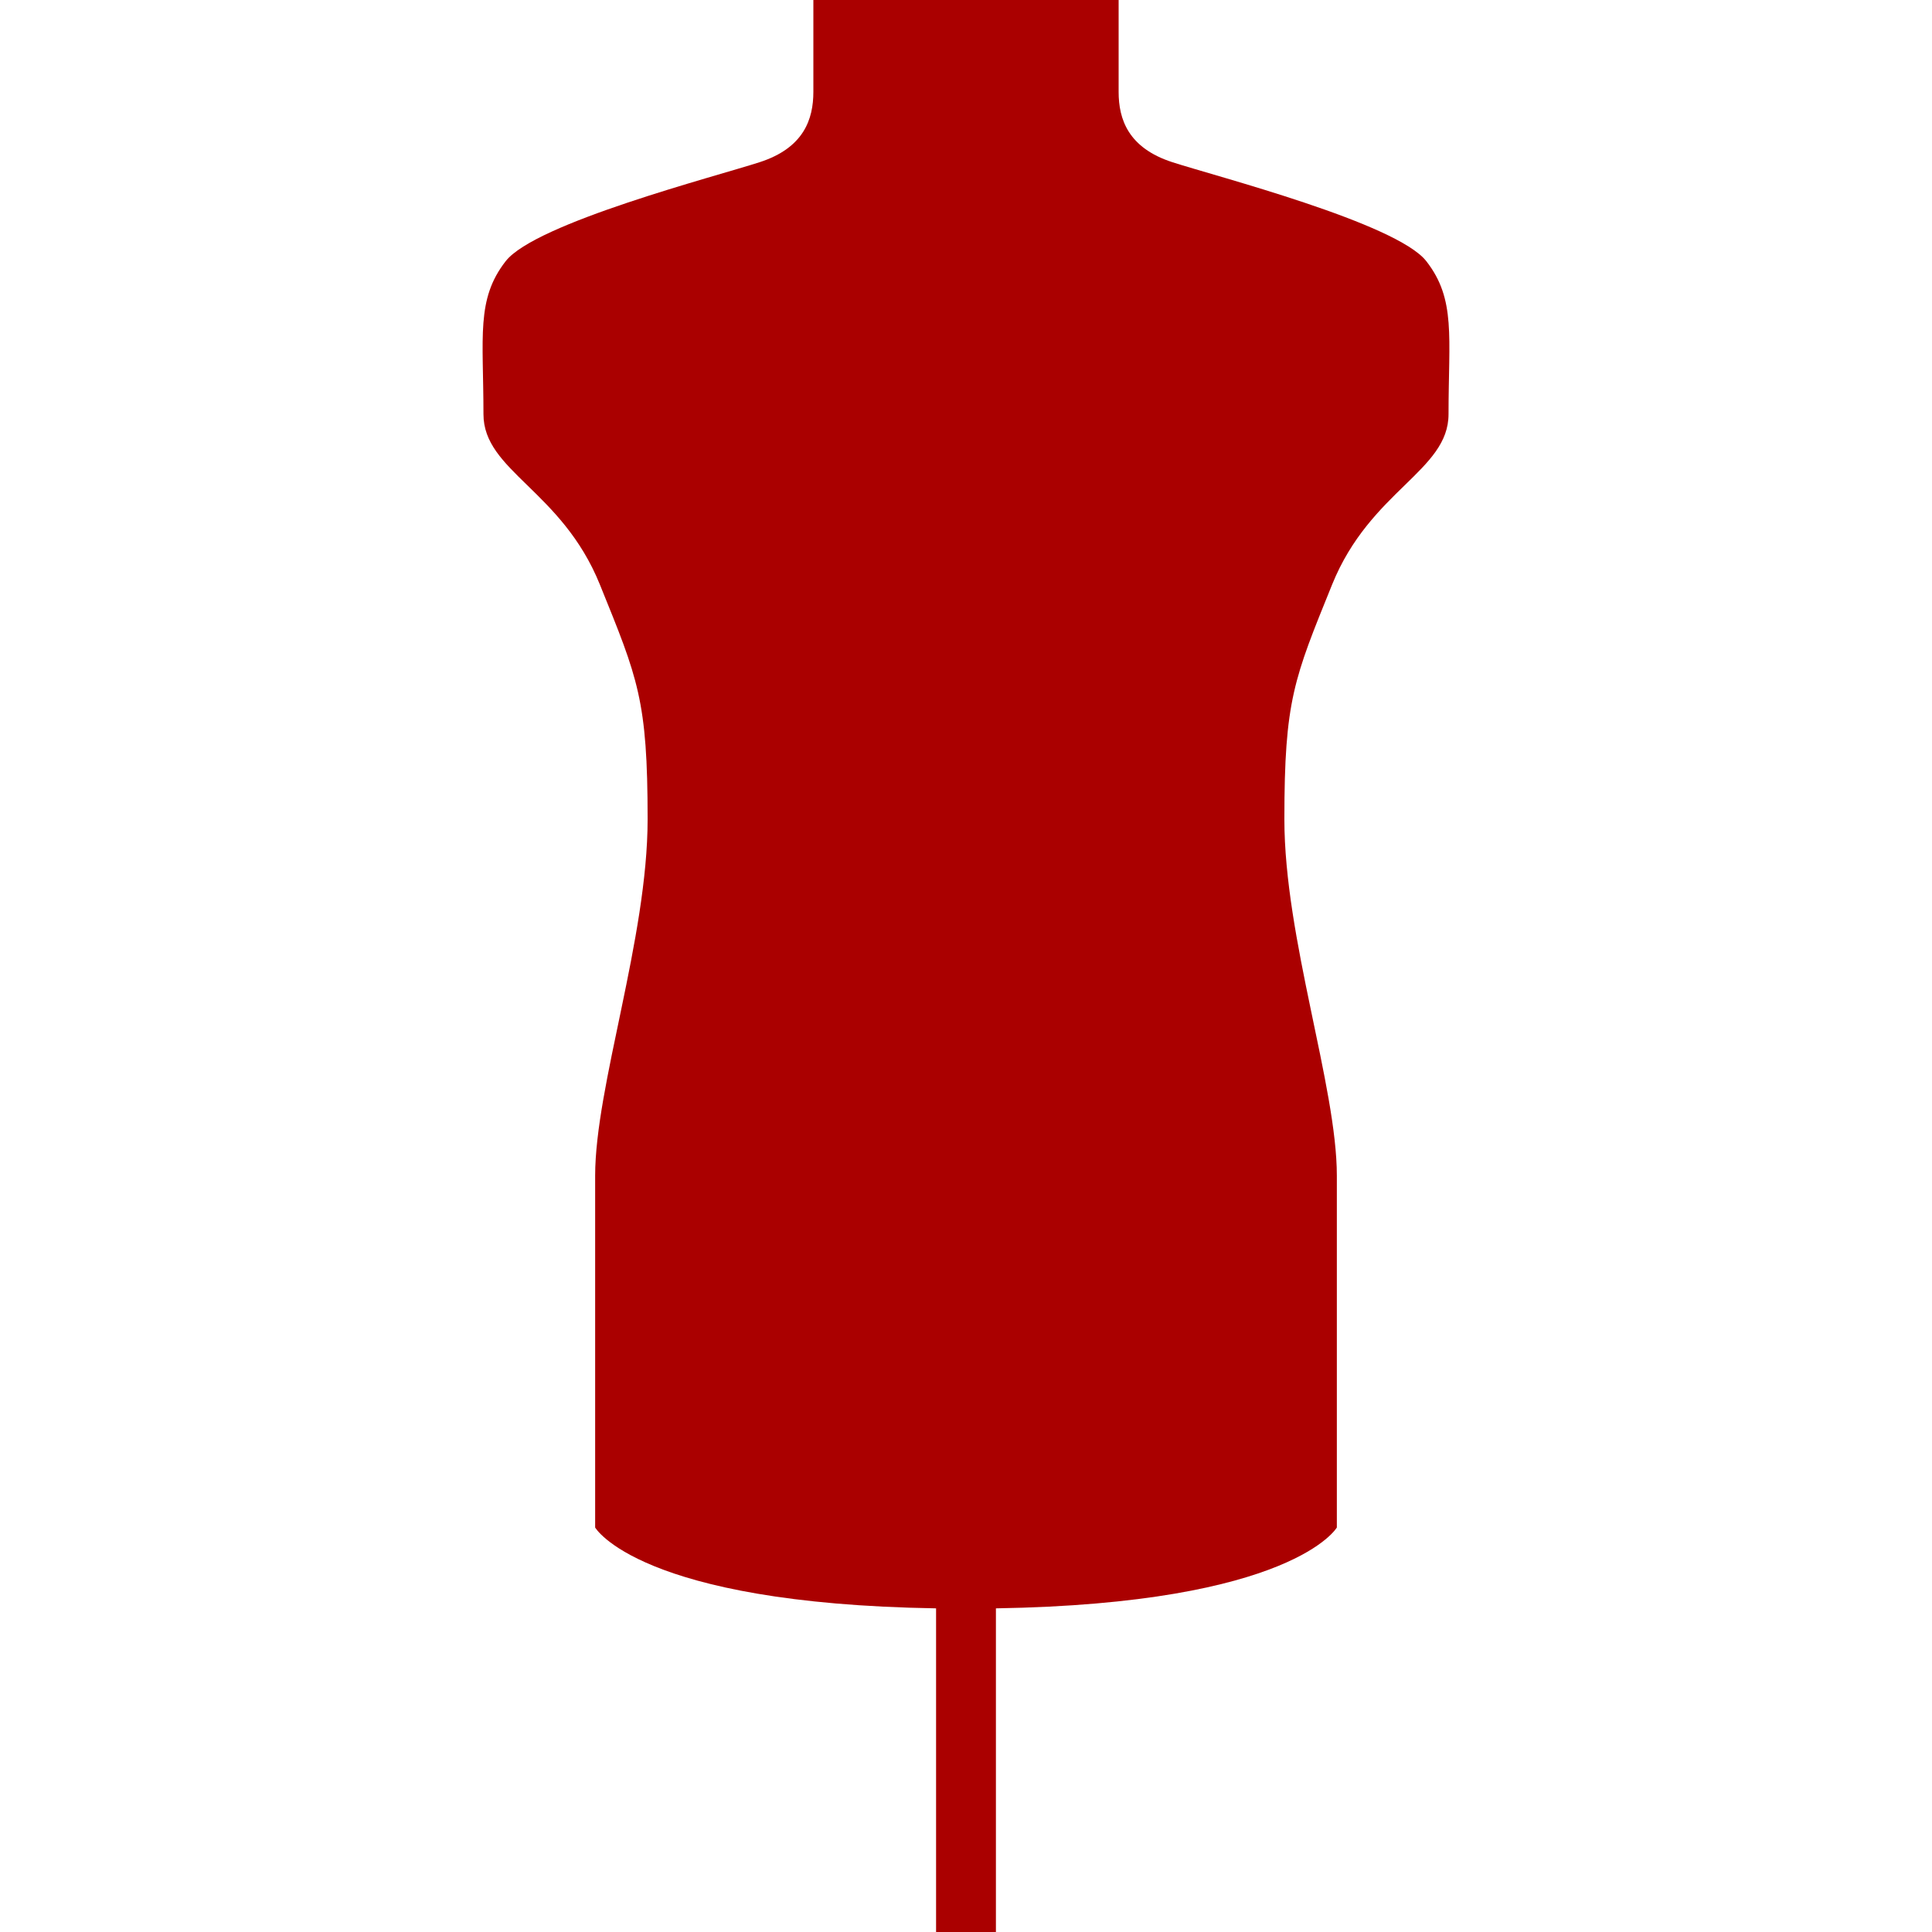
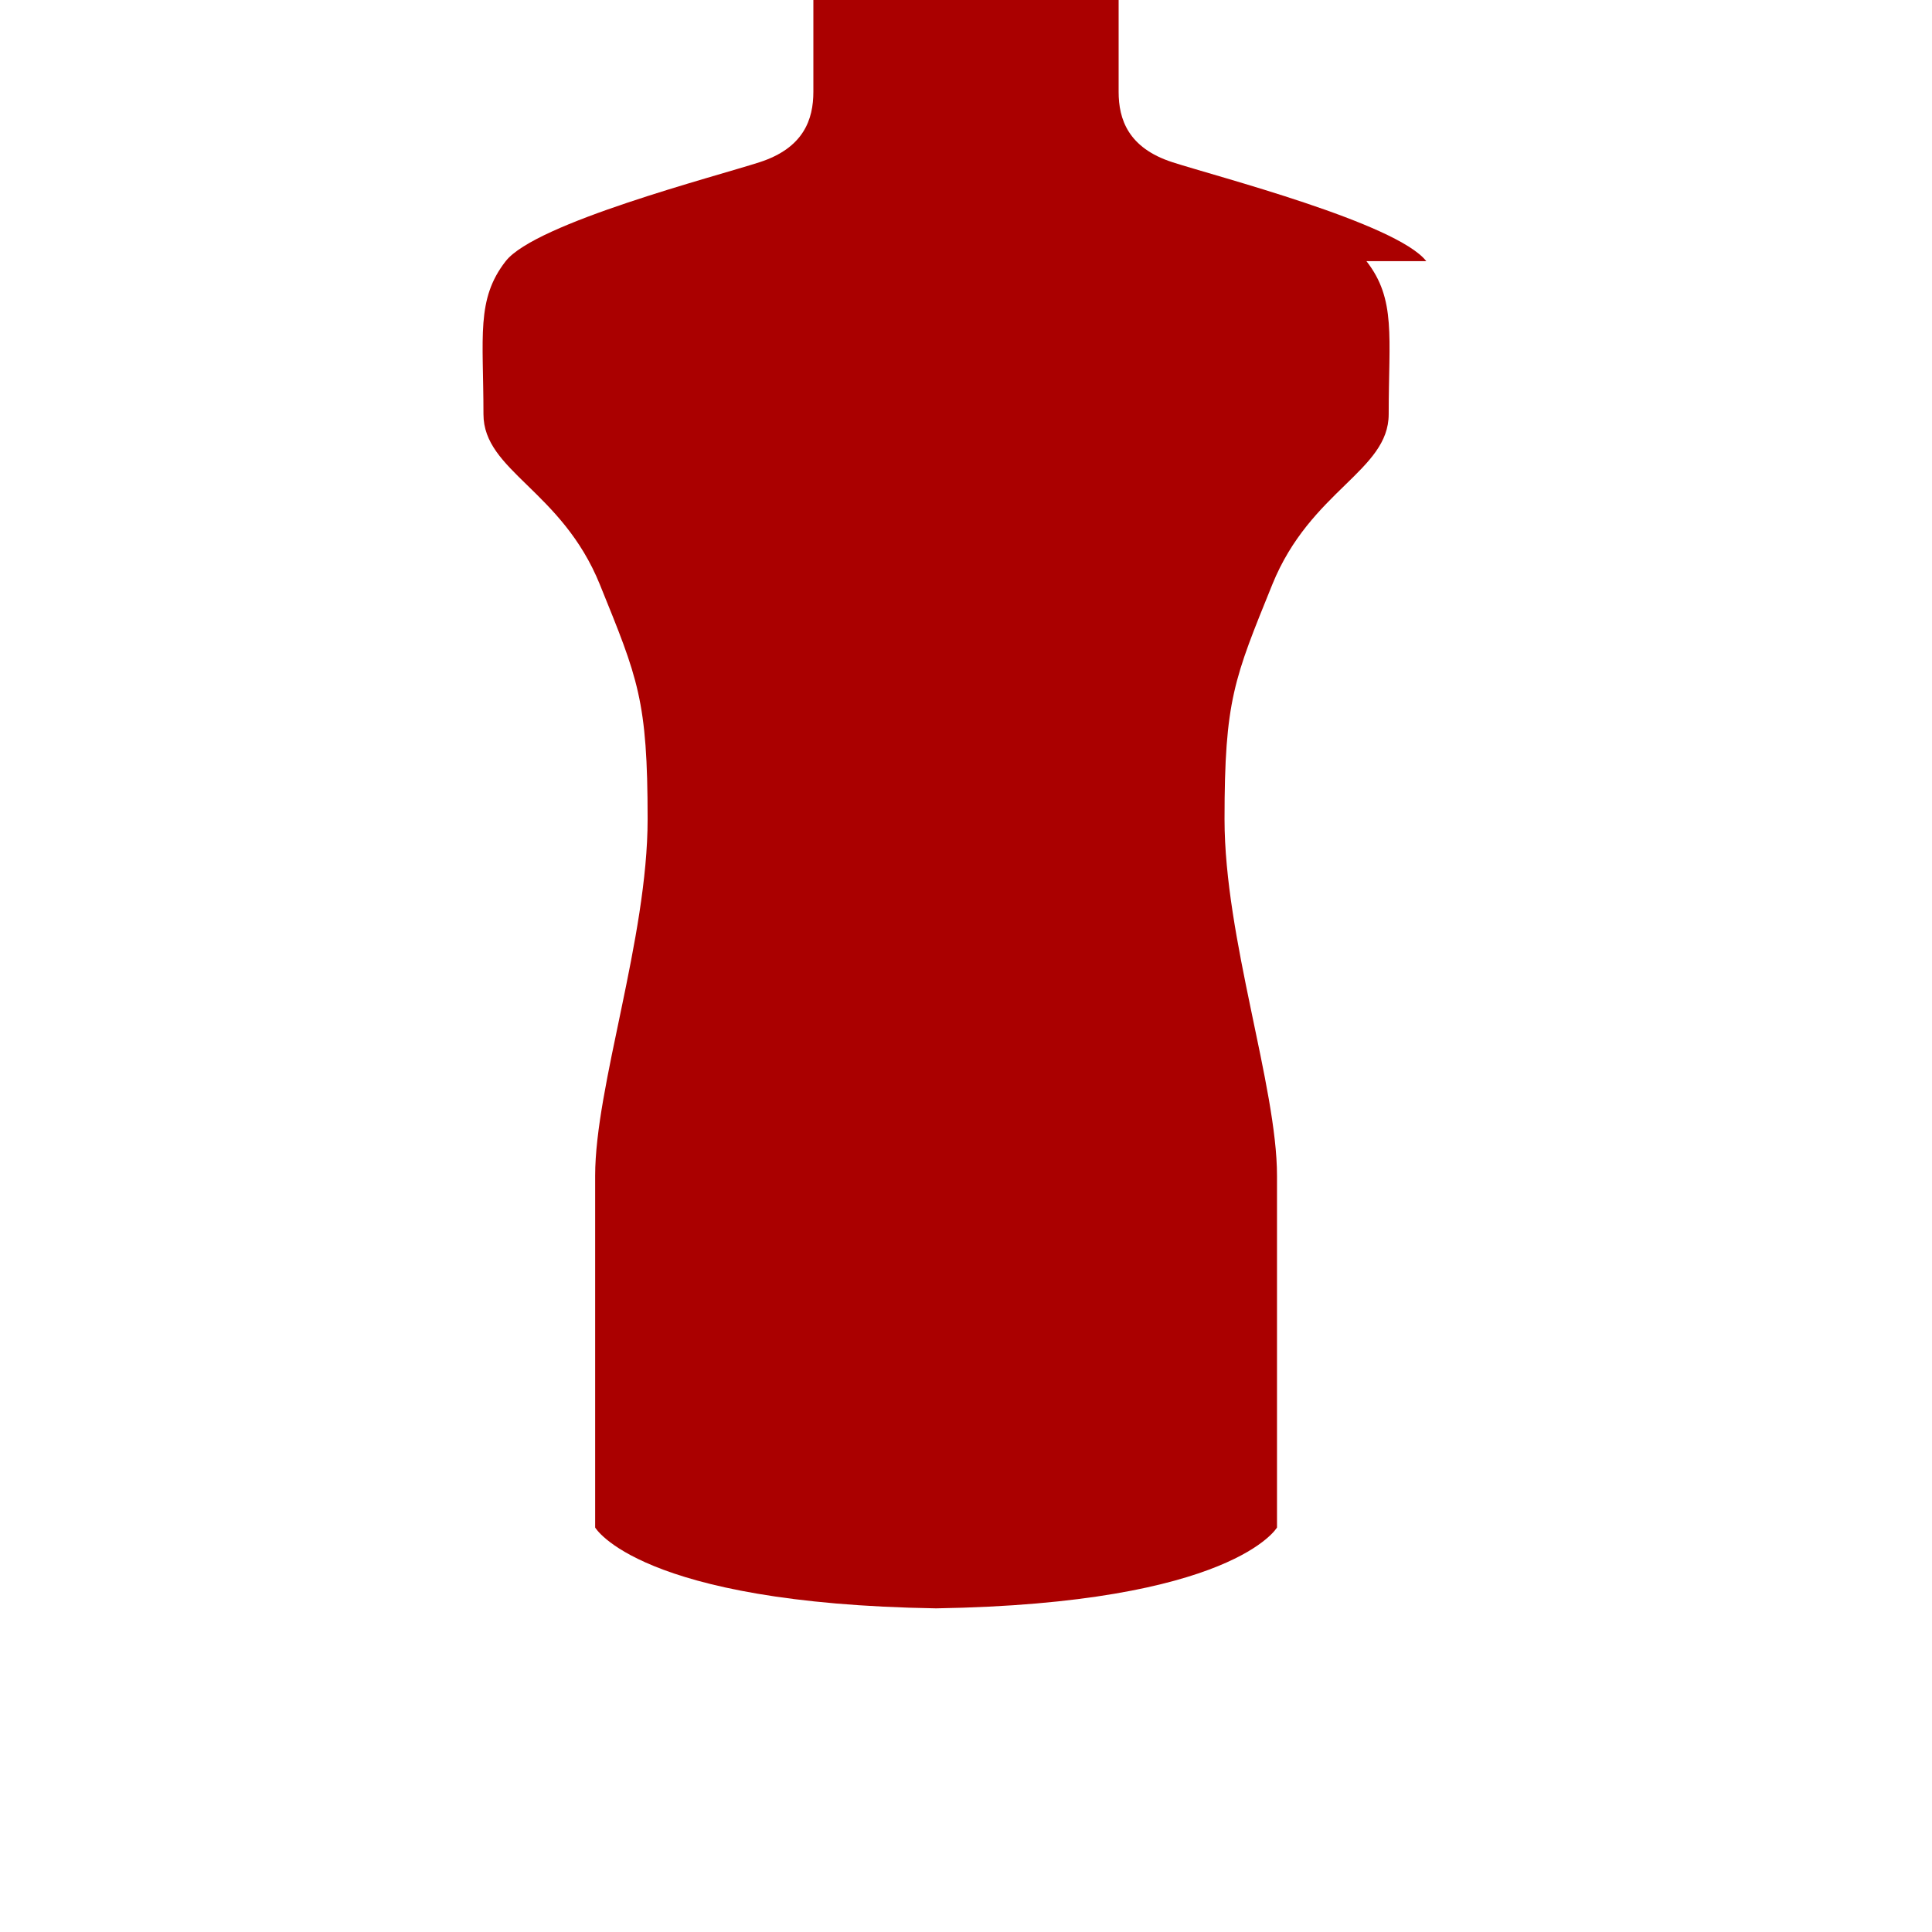
<svg xmlns="http://www.w3.org/2000/svg" id="b" data-name="レイヤー 2" viewBox="0 0 400 400">
  <g id="c" data-name="レイヤー 2">
    <g>
-       <path d="m295.295,54.067c-6.172-7.9-43.451-17.528-52.585-20.491-9.135-2.963-11.11-8.888-11.11-14.566V0h-63.201v19.01c0,5.678-1.975,11.603-11.11,14.566-9.134,2.963-46.413,12.591-52.585,20.491s-4.608,15.636-4.608,31.683c0,11.768,16.194,15.752,24.094,35.256,7.9,19.503,9.893,23.913,9.893,48.601s-10.863,55.301-10.863,73.817v72.829s9.03,15.743,70.585,16.738v67.01h12.39v-67.01c61.554-.995,70.585-16.738,70.585-16.738v-72.829c0-18.516-10.863-49.129-10.863-73.817s1.993-29.097,9.893-48.601c7.9-19.503,24.094-23.488,24.094-35.256,0-16.047,1.563-23.783-4.608-31.683Z" fill="#a00" />
-       <rect width="400" height="400" fill="none" />
+       <path d="m295.295,54.067c-6.172-7.9-43.451-17.528-52.585-20.491-9.135-2.963-11.11-8.888-11.11-14.566V0h-63.201v19.01c0,5.678-1.975,11.603-11.11,14.566-9.134,2.963-46.413,12.591-52.585,20.491s-4.608,15.636-4.608,31.683c0,11.768,16.194,15.752,24.094,35.256,7.9,19.503,9.893,23.913,9.893,48.601s-10.863,55.301-10.863,73.817v72.829s9.03,15.743,70.585,16.738v67.01v-67.01c61.554-.995,70.585-16.738,70.585-16.738v-72.829c0-18.516-10.863-49.129-10.863-73.817s1.993-29.097,9.893-48.601c7.9-19.503,24.094-23.488,24.094-35.256,0-16.047,1.563-23.783-4.608-31.683Z" fill="#a00" />
    </g>
  </g>
</svg>